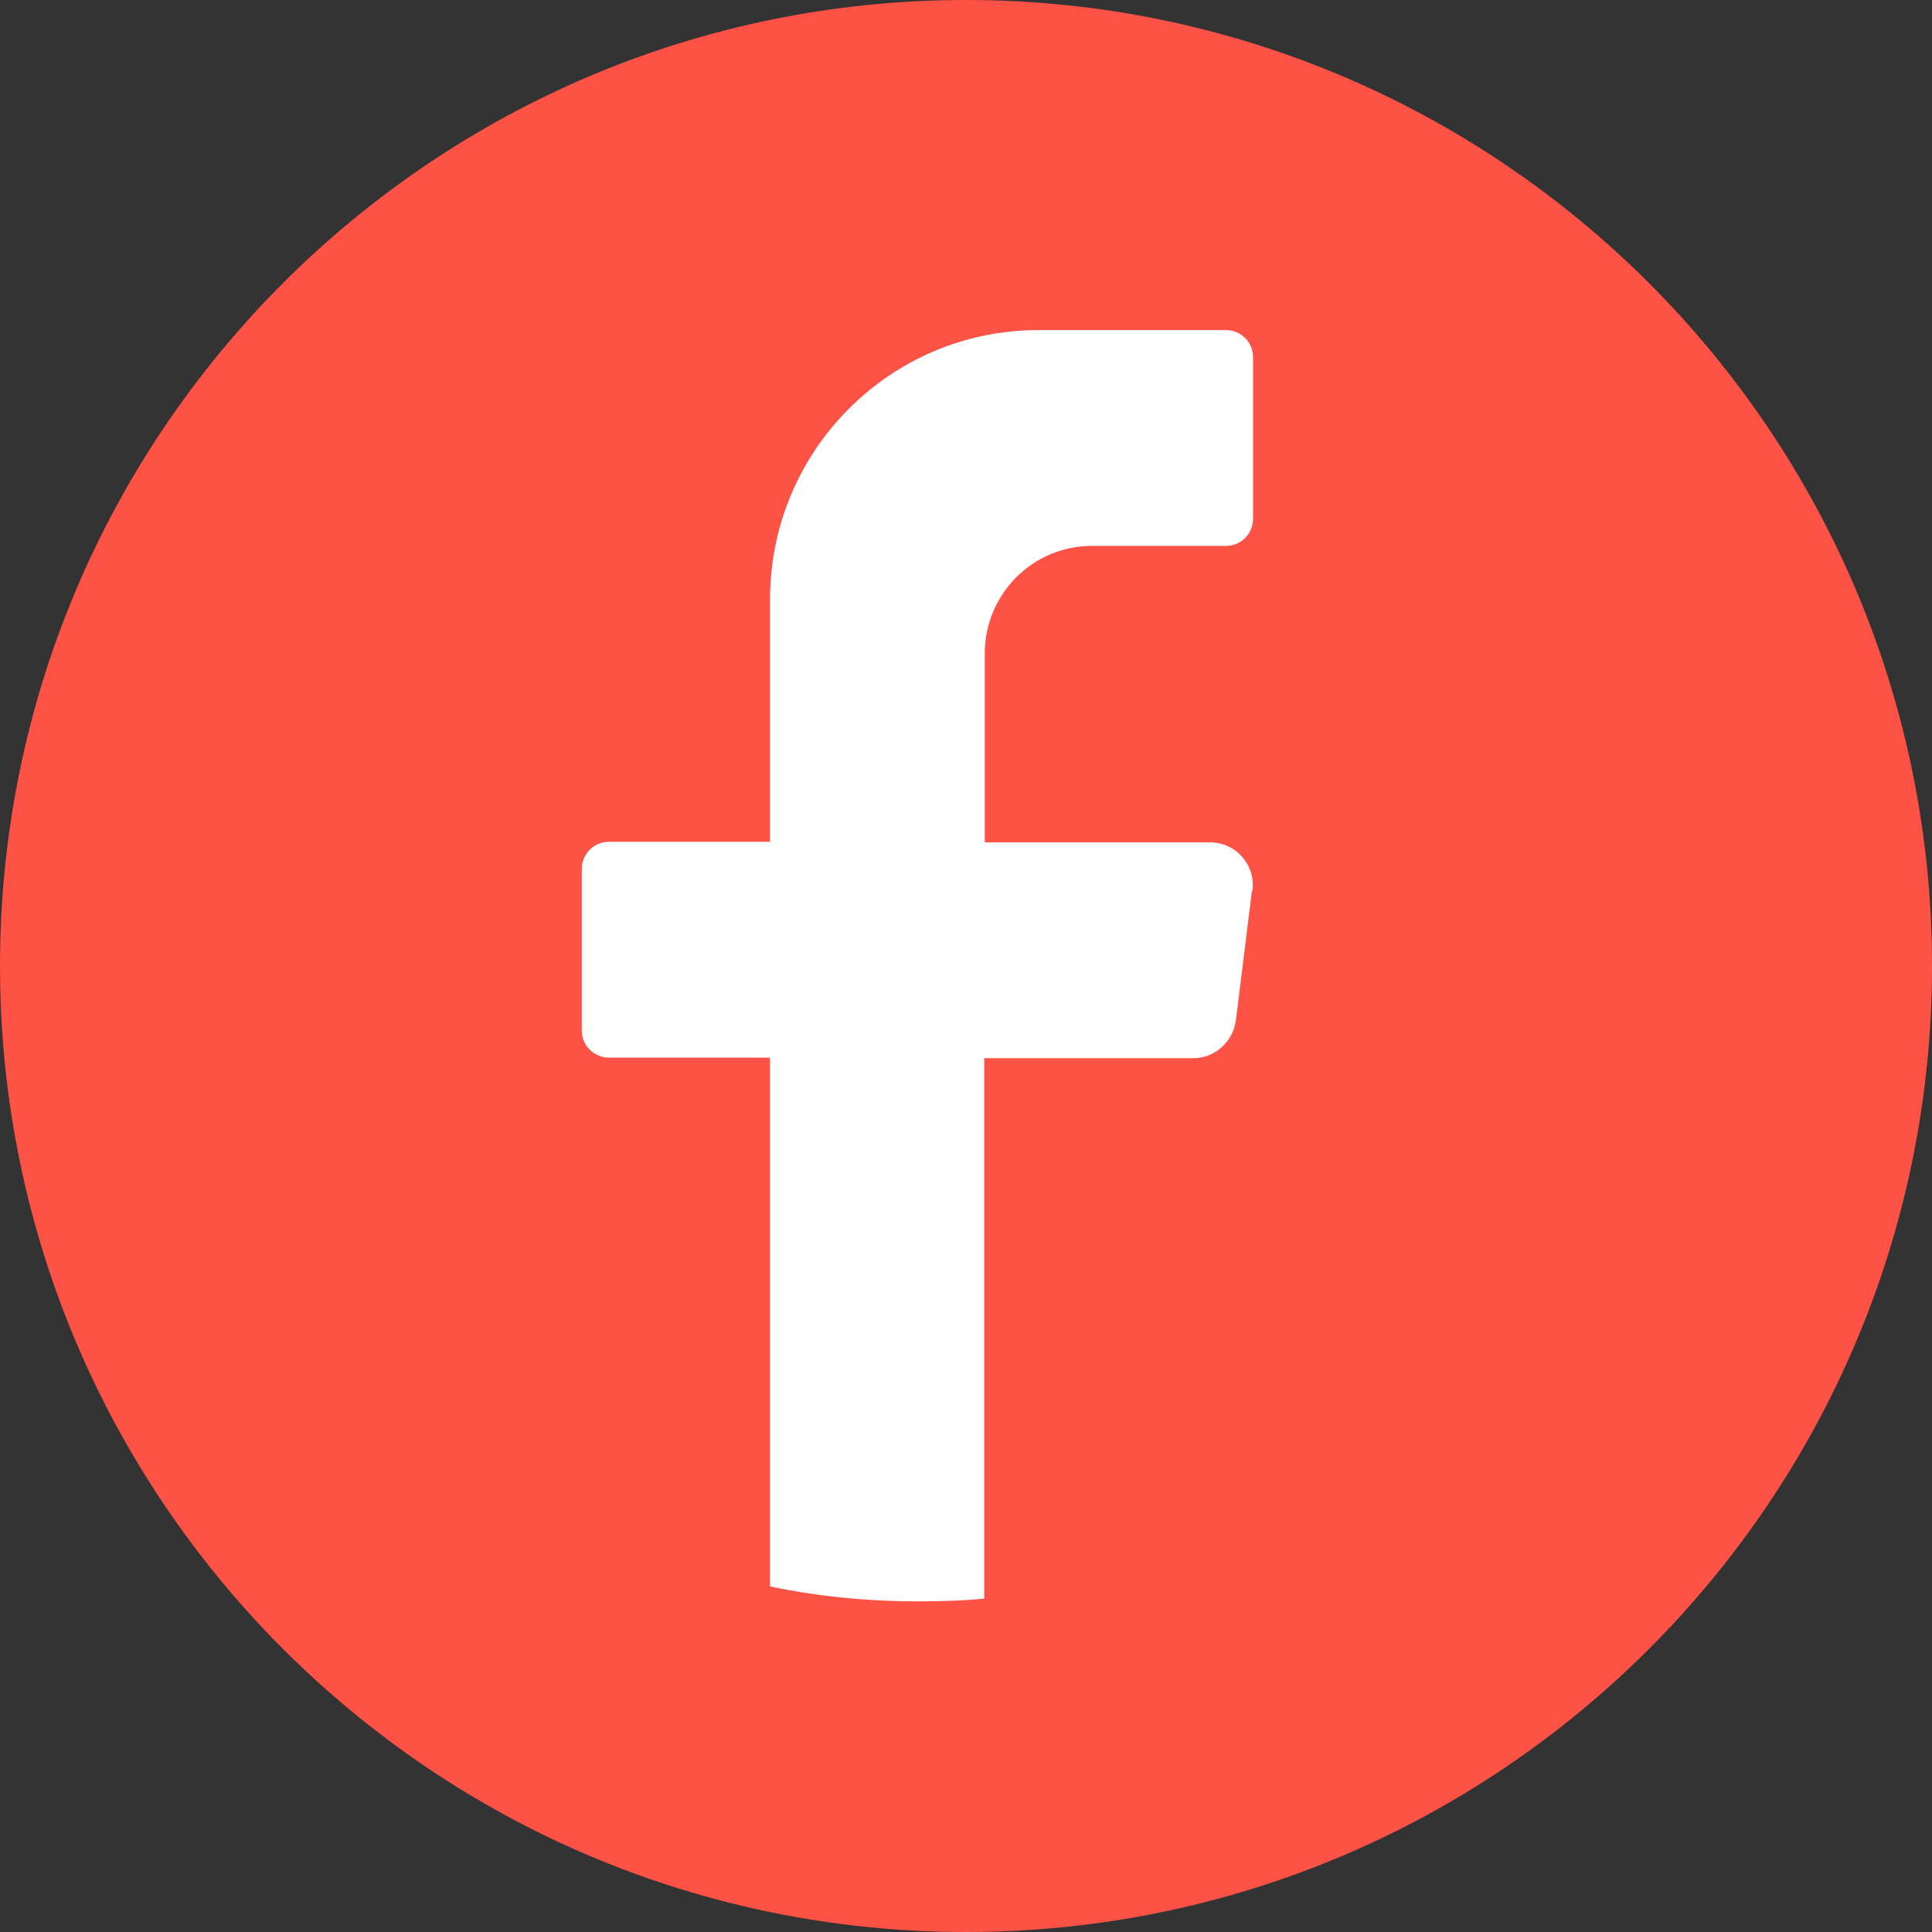
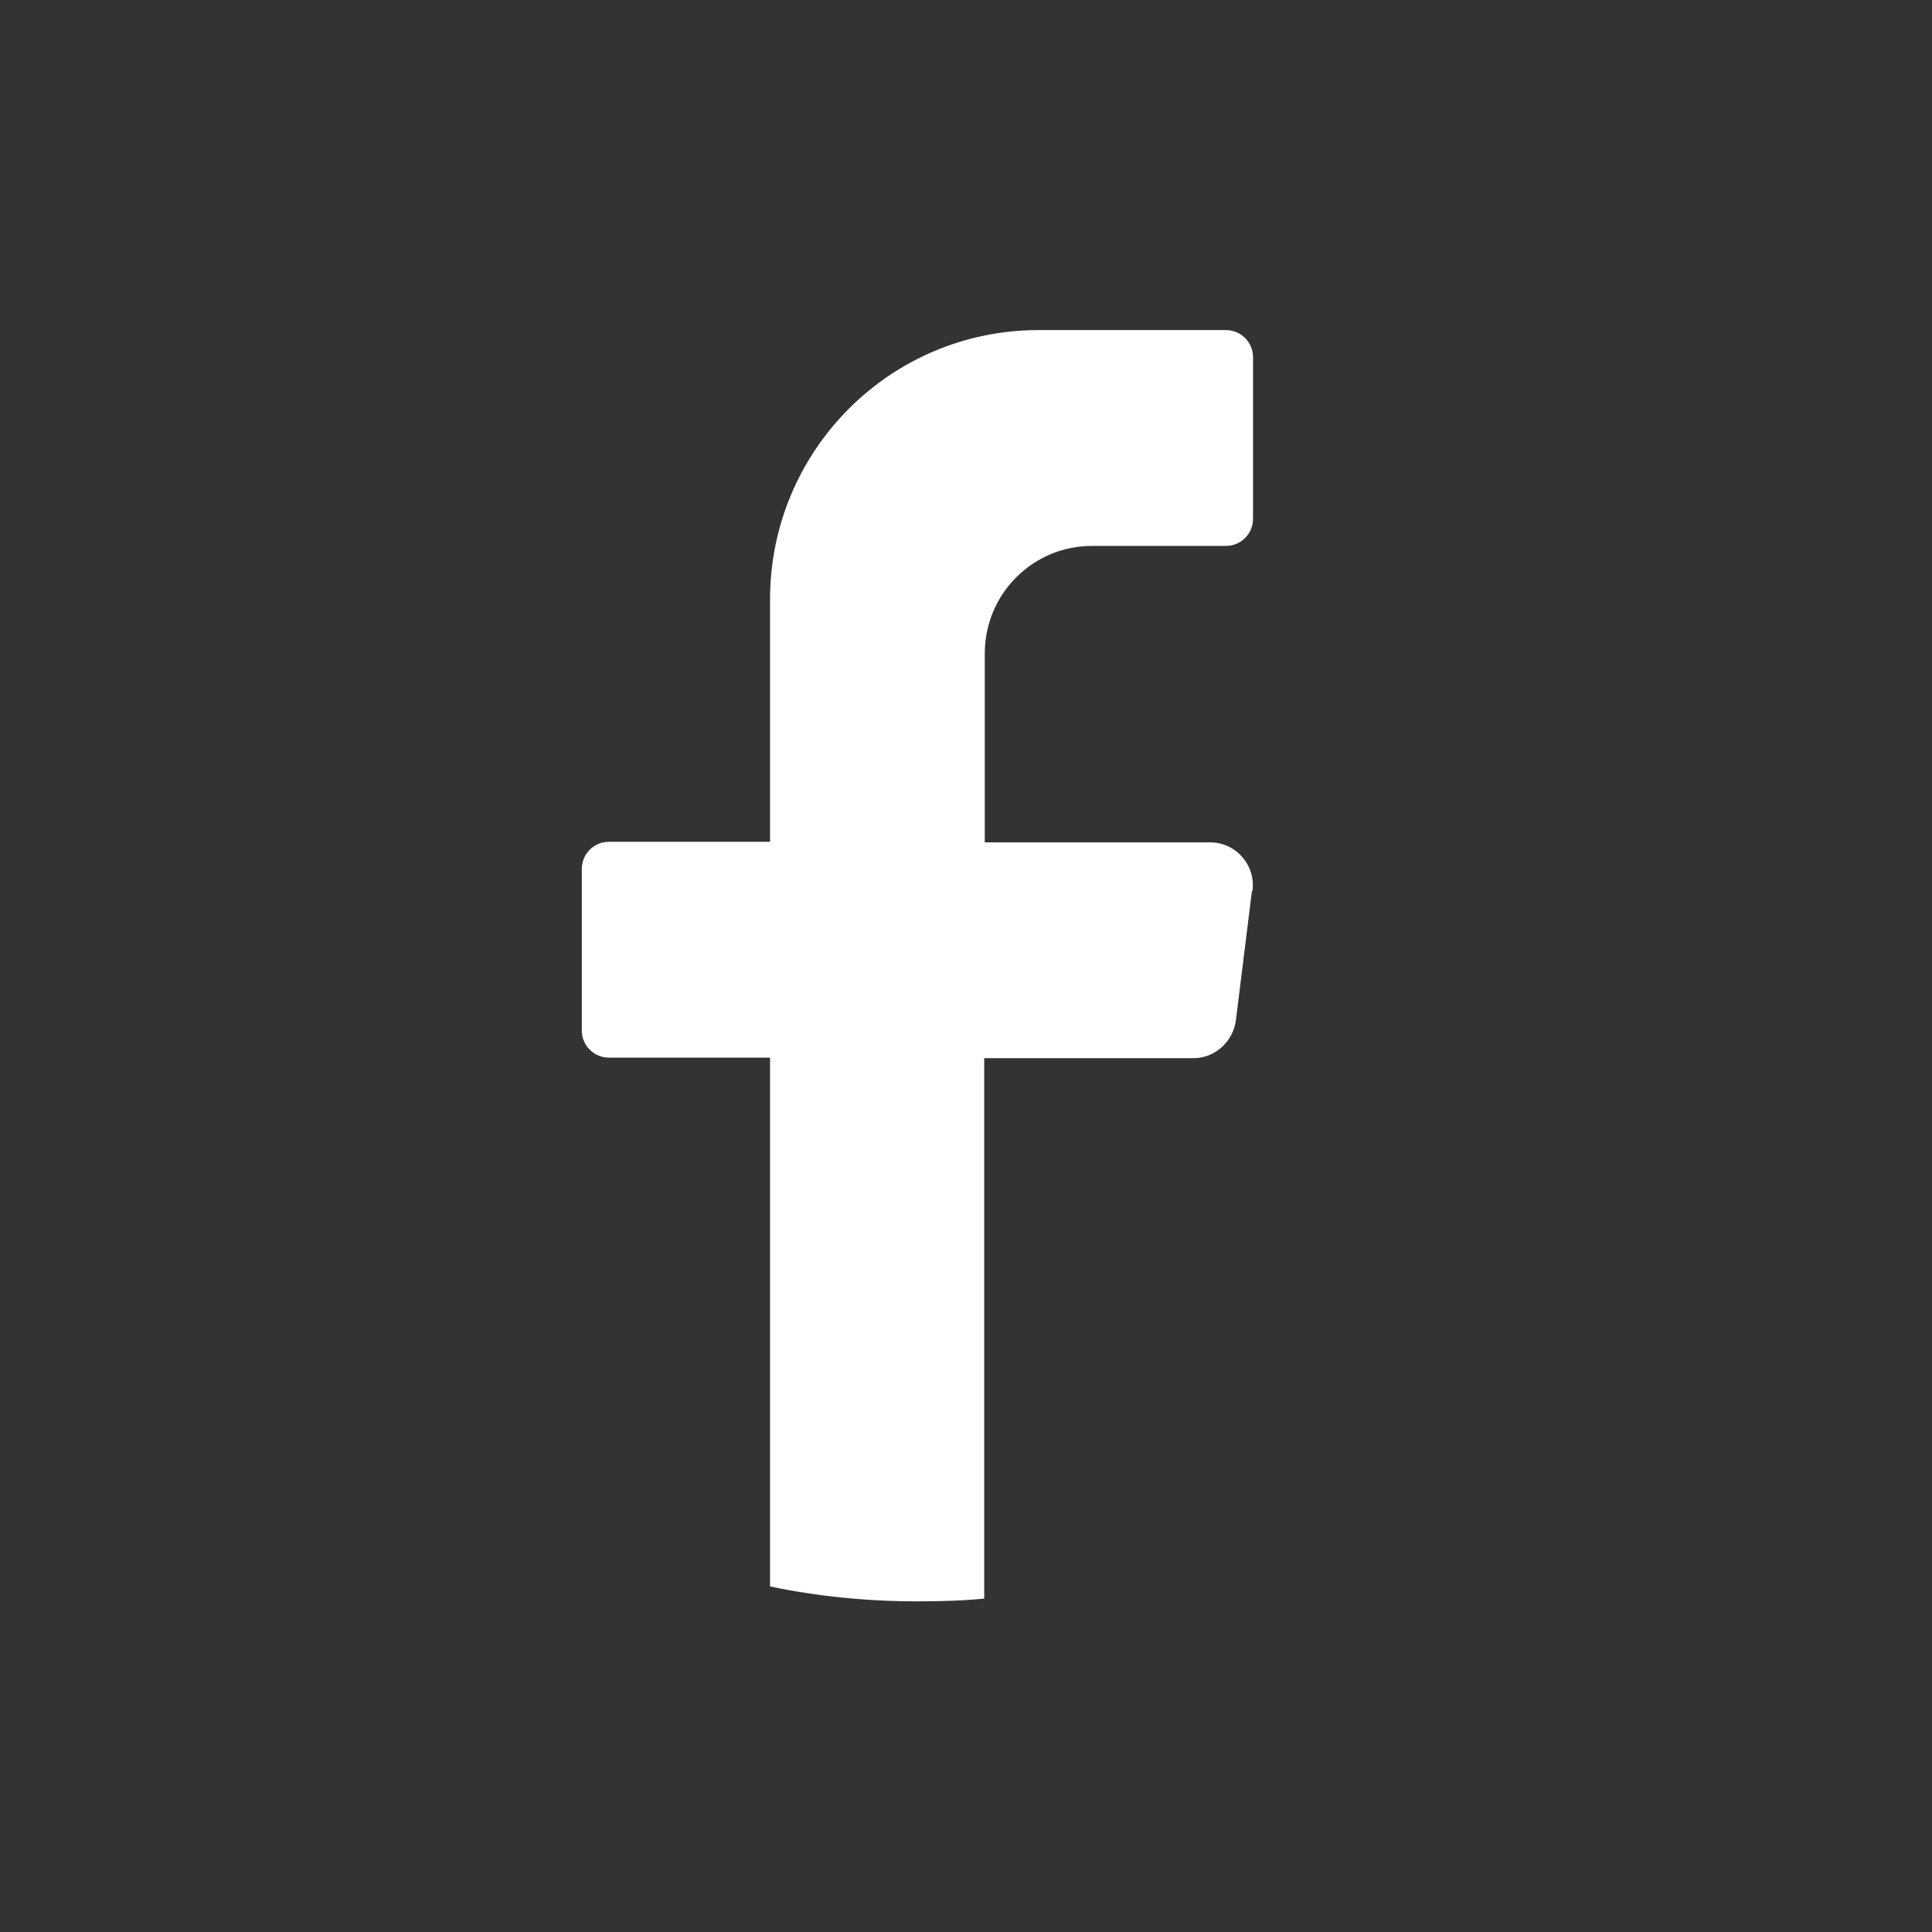
<svg xmlns="http://www.w3.org/2000/svg" id="Layer_1" data-name="Layer 1" viewBox="0 0 35 35" width="35" height="35">
  <rect x="0" y="0" width="35" height="35" fill="#333333" stroke="none" />
  <defs>
    <style>
      .cls-1 {
        fill: #fff;
      }

      .cls-2 {
        fill: #fe5246;
      }
    </style>
  </defs>
-   <path class="cls-2" d="M35,17.5c0,9.66-7.84,17.5-17.5,17.5h0C7.84,35,0,27.16,0,17.5h0C0,7.84,7.84,0,17.5,0h0c9.66,0,17.5,7.84,17.5,17.5h0Z" />
  <path class="cls-1" d="M22.68,16.14l-.29,2.34c-.05.39-.38.69-.77.69h-3.79v9.79c-.4.04-.81.05-1.21.05-.92,0-1.81-.09-2.67-.27v-9.58h-2.92c-.27,0-.49-.22-.49-.49v-2.93c0-.27.22-.49.49-.49h2.92v-4.39c0-2.7,2.18-4.88,4.86-4.88h3.4c.27,0,.49.22.49.49v2.93c0,.27-.22.49-.49.49h-2.43c-1.07,0-1.94.87-1.94,1.95v3.42h4.08c.47,0,.83.41.77.88h0Z" />
</svg>